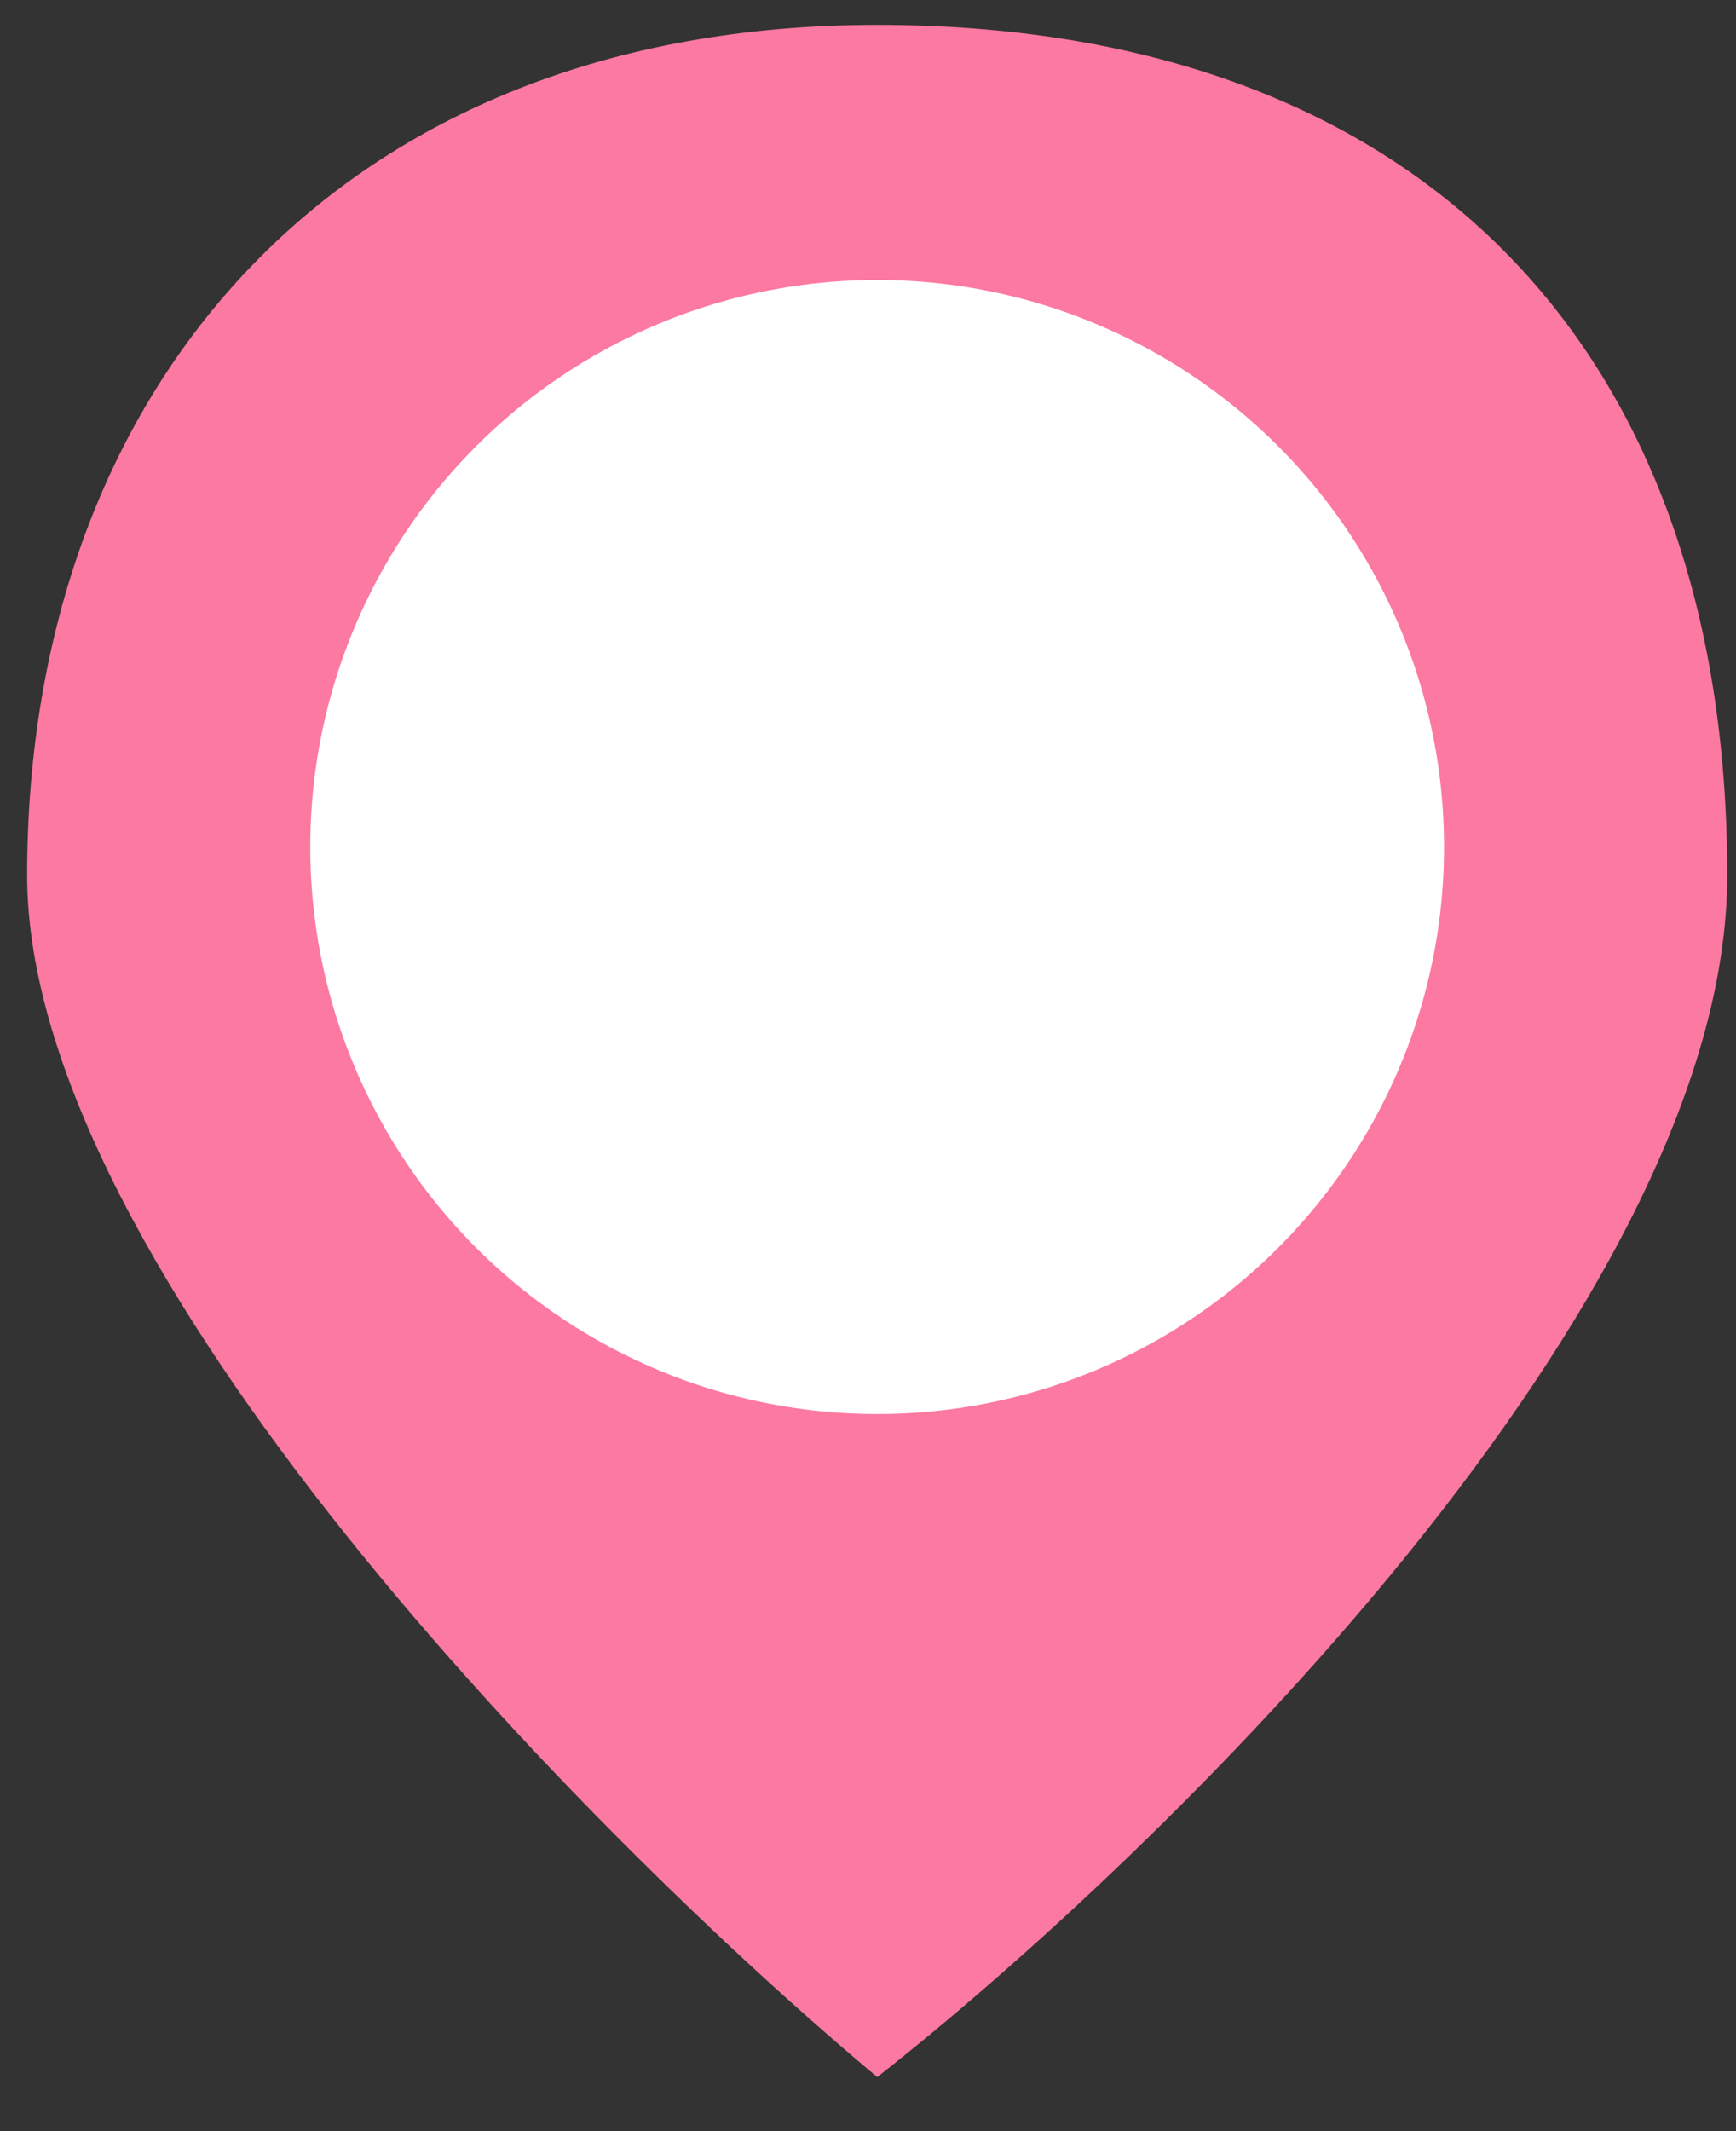
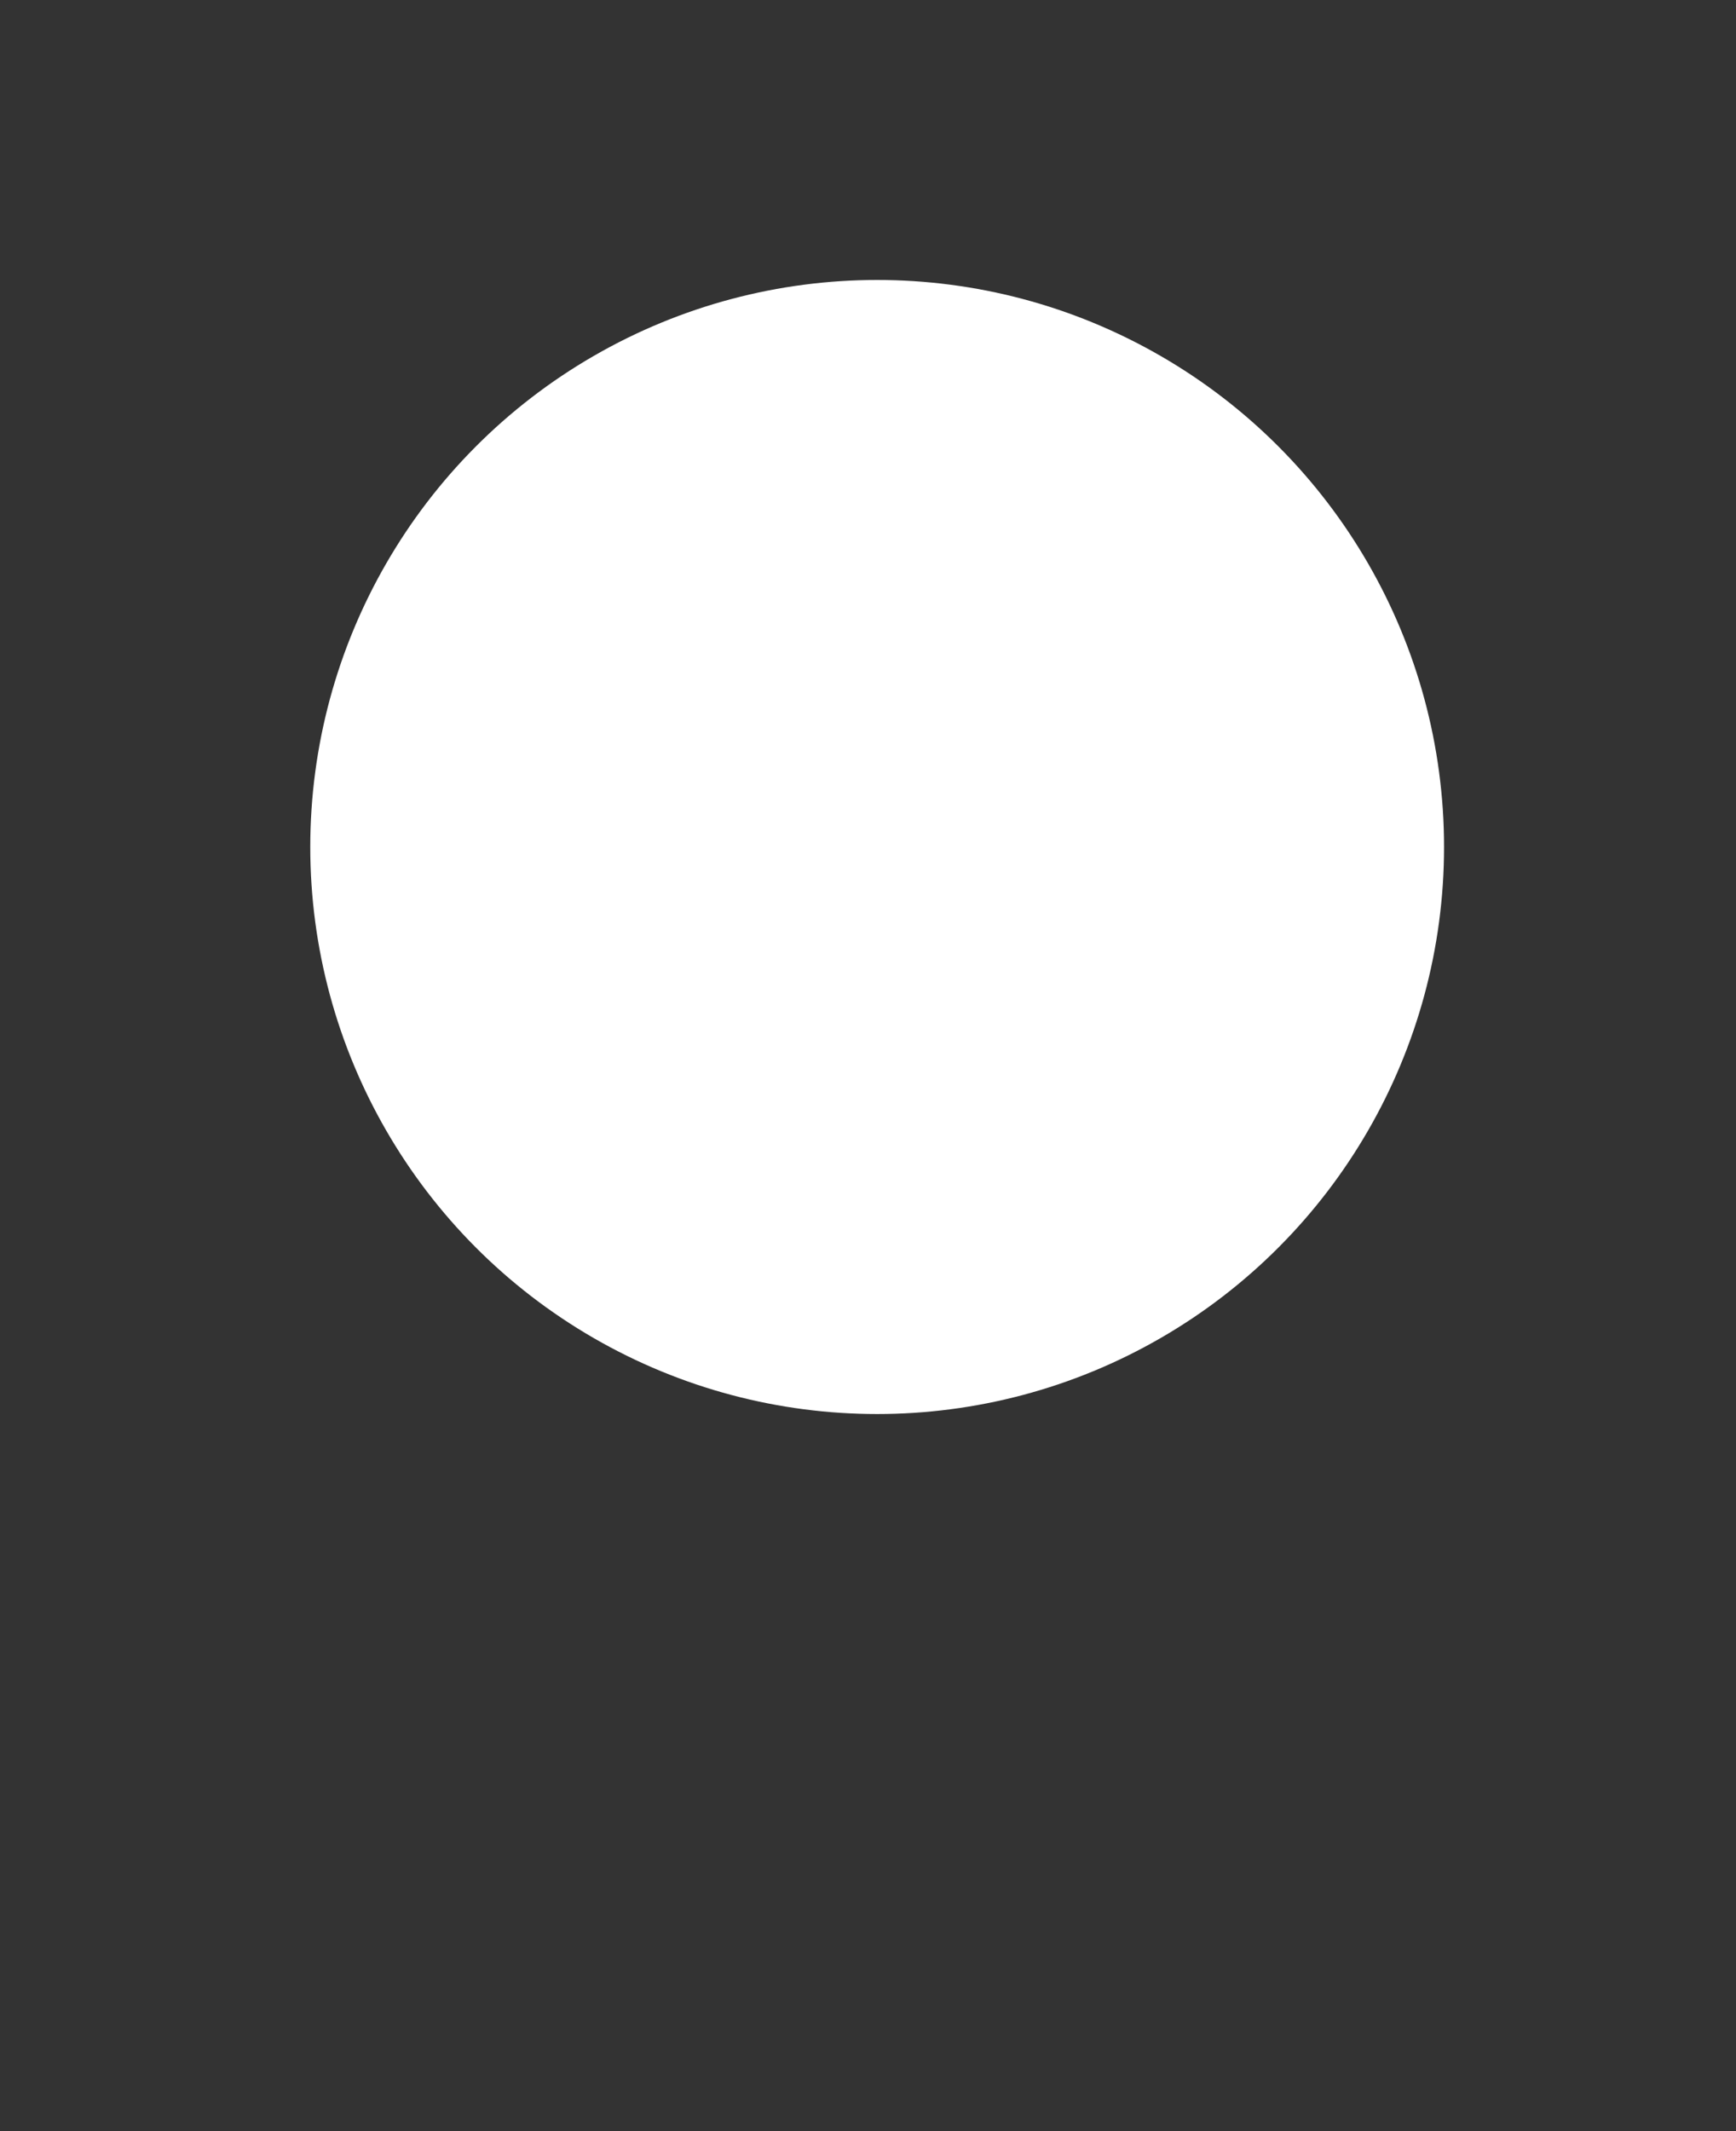
<svg xmlns="http://www.w3.org/2000/svg" width="22" height="27" viewBox="0 0 22 27" fill="none">
  <rect x="0" y="0" width="22" height="27" fill="#333333" stroke="none" />
-   <path d="M0.344 11.088C0.344 16.07 7.526 23.315 11.117 26.315C14.708 23.497 21.889 16.506 21.889 11.088C21.889 4.316 17.889 0.315 11.117 0.315C4.344 0.315 0.344 4.861 0.344 11.088Z" fill="#FC79A1" />
  <circle cx="11.116" cy="10.731" r="7.184" fill="white" />
</svg>